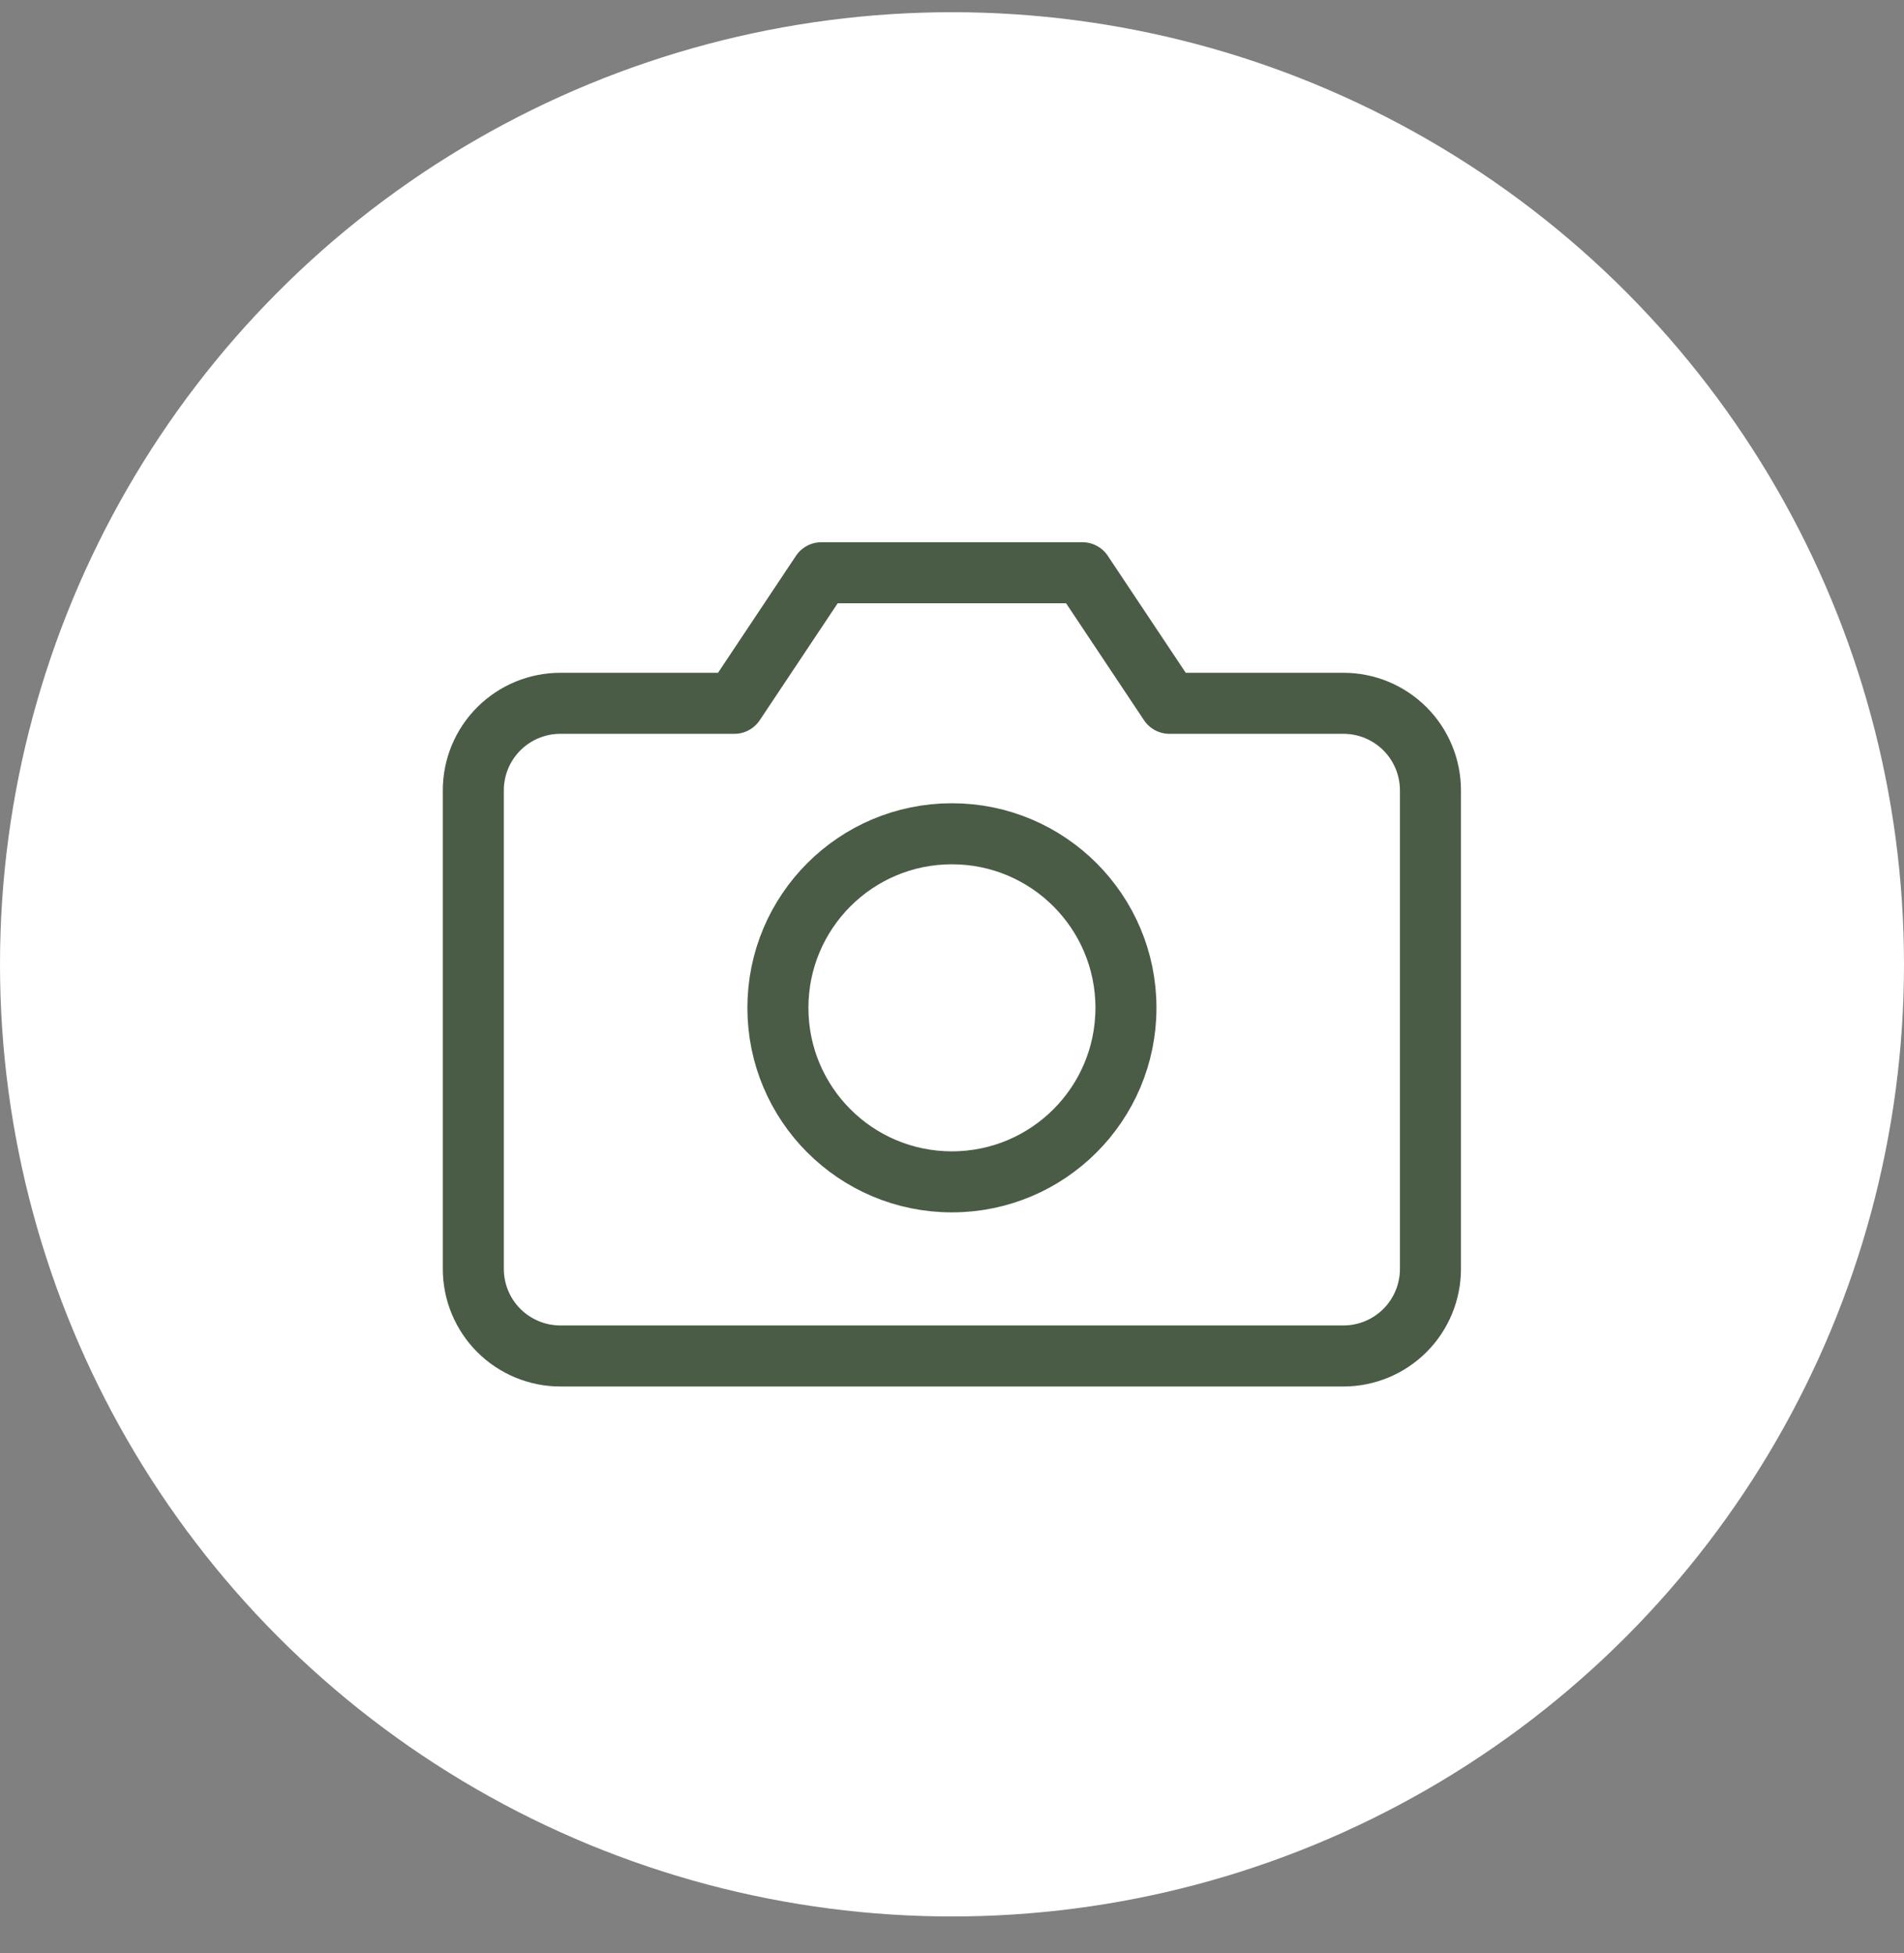
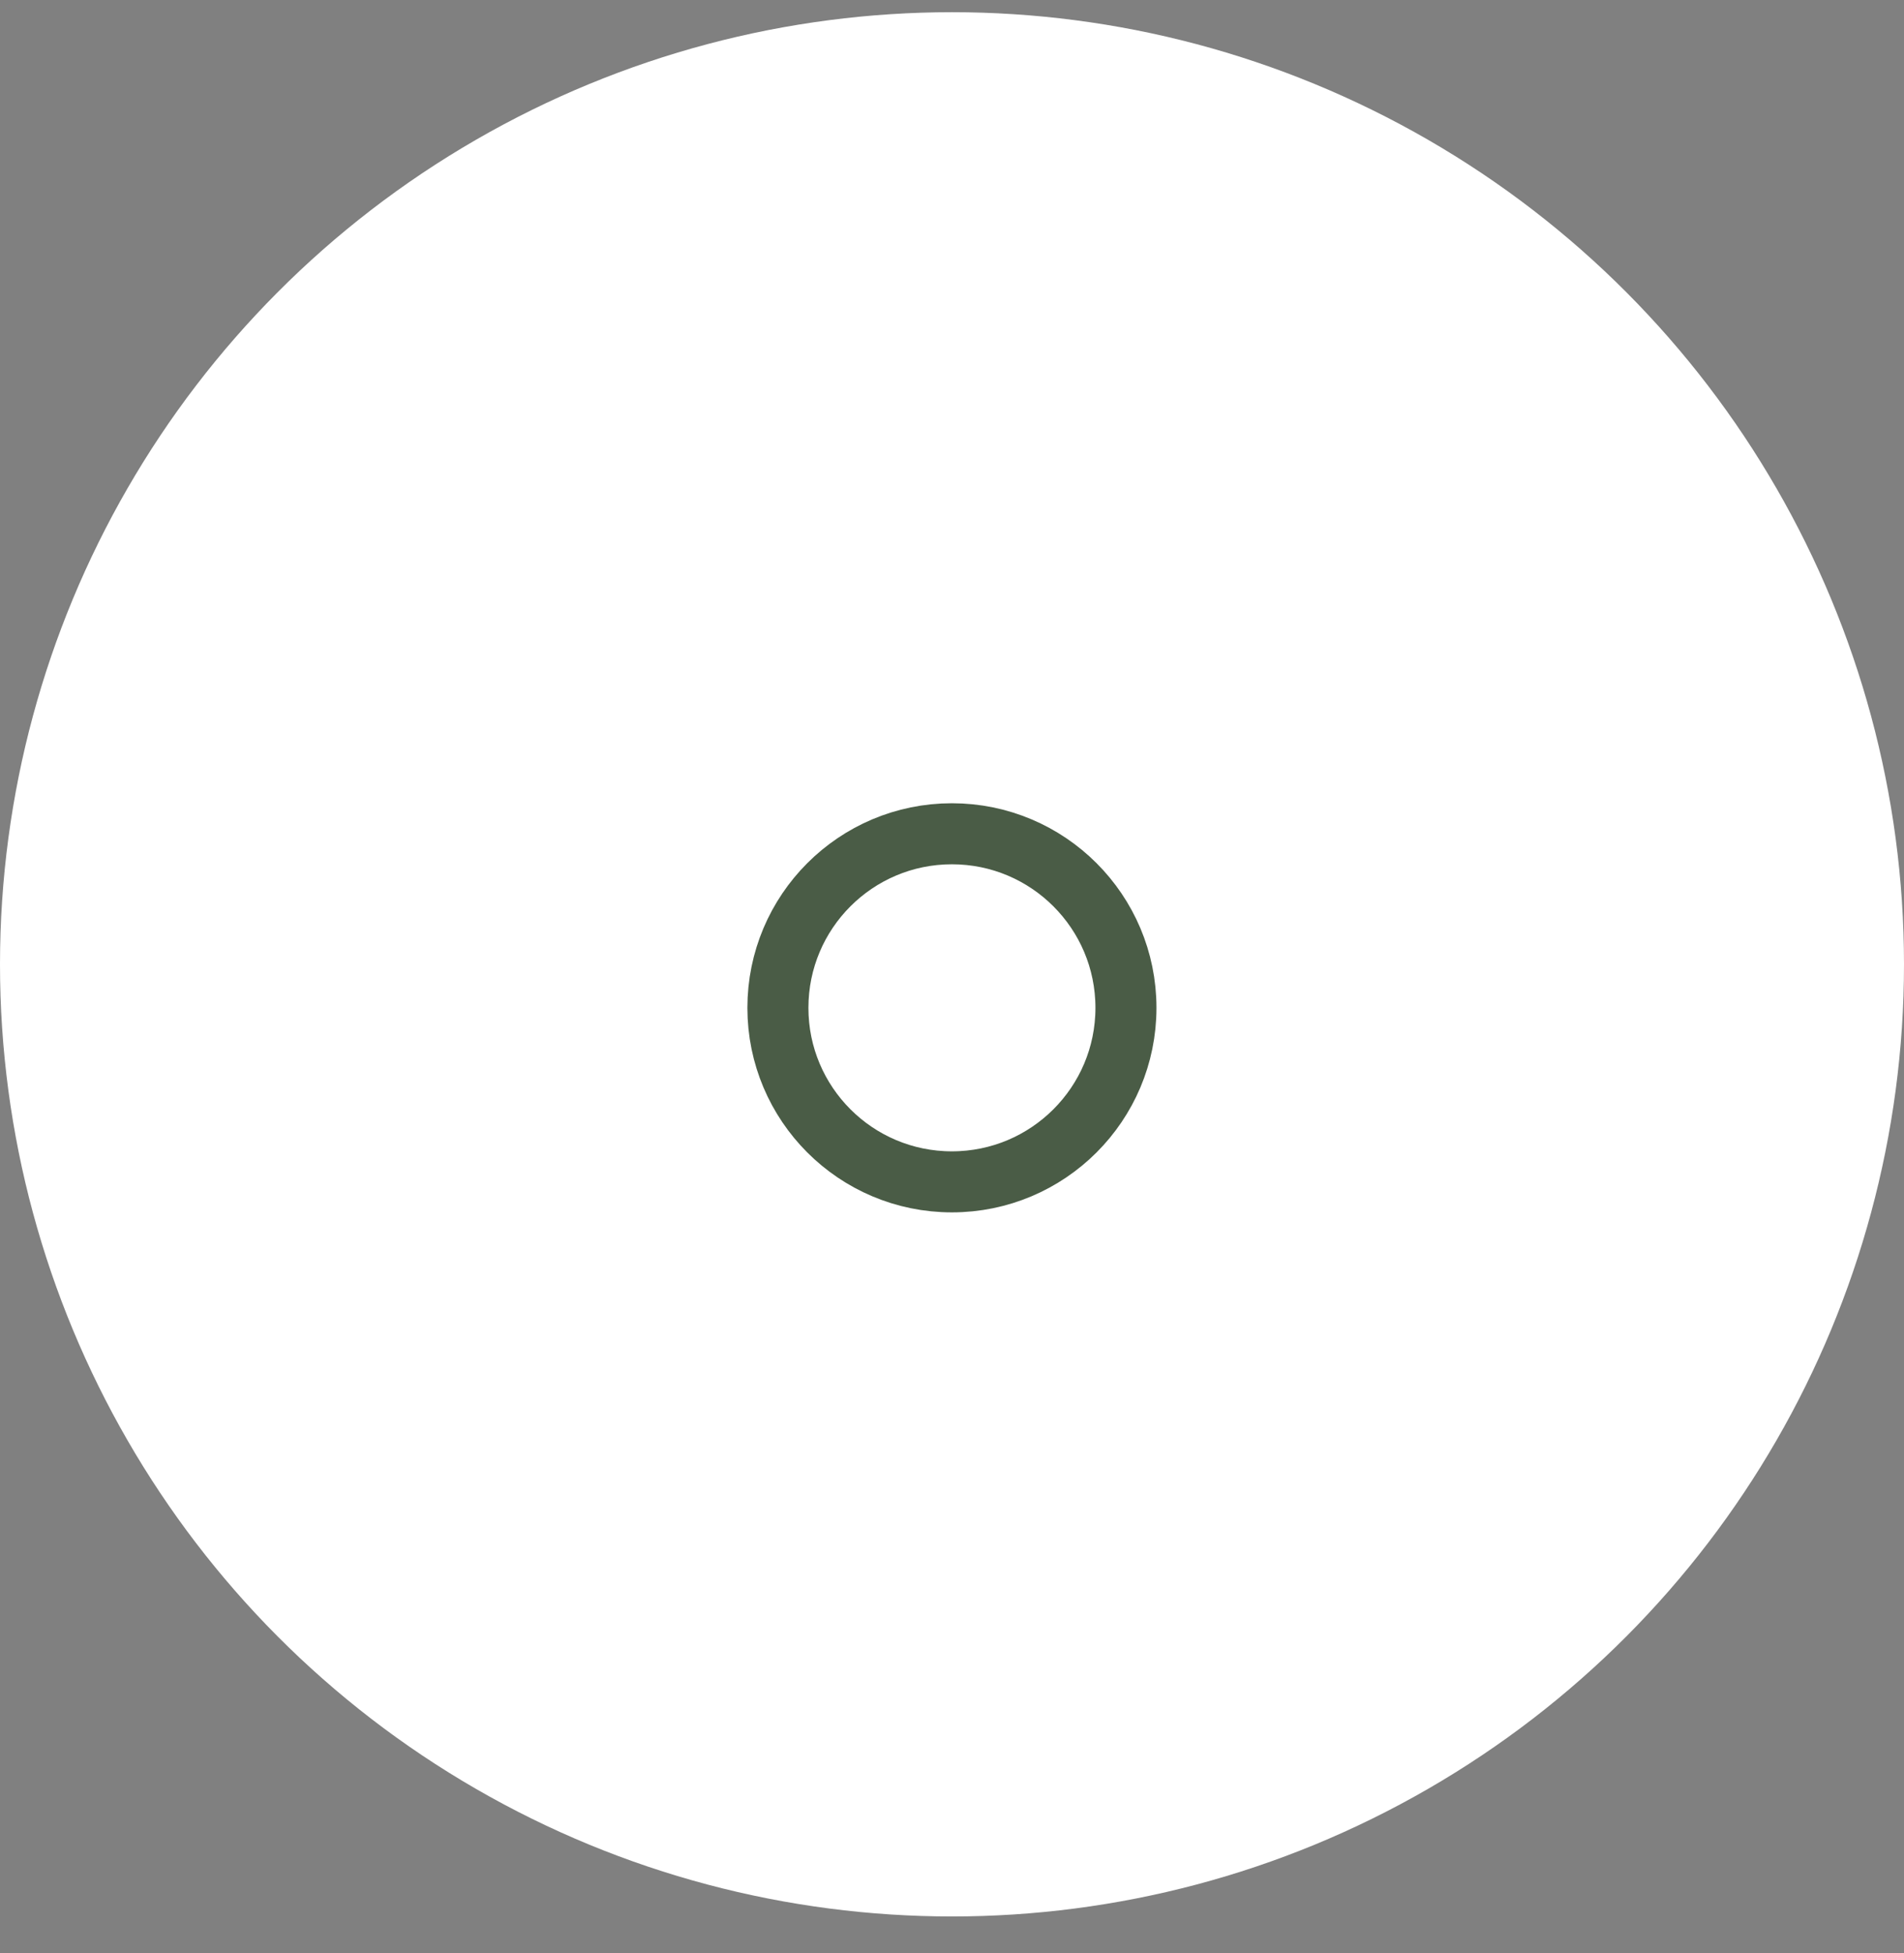
<svg xmlns="http://www.w3.org/2000/svg" width="39" height="40" viewBox="0 0 39 40" fill="none">
  <rect x="0" y="0" width="39" height="40" fill="#808080" stroke="none" />
  <circle cx="19.5" cy="19.75" r="19.5" fill="white" />
-   <path d="M29.3 25.988C29.3 26.461 29.112 26.915 28.778 27.249C28.444 27.583 27.991 27.771 27.518 27.771H11.478C11.005 27.771 10.552 27.583 10.217 27.249C9.883 26.915 9.695 26.461 9.695 25.988V16.186C9.695 15.713 9.883 15.26 10.217 14.926C10.552 14.592 11.005 14.404 11.478 14.404H15.042L16.824 11.73H22.171L23.953 14.404H27.518C27.991 14.404 28.444 14.592 28.778 14.926C29.112 15.26 29.3 15.713 29.3 16.186V25.988Z" stroke="#4A5C46" stroke-width="1.25" stroke-linecap="round" stroke-linejoin="round" />
  <path d="M19.498 24.205C21.467 24.205 23.063 22.609 23.063 20.641C23.063 18.672 21.467 17.076 19.498 17.076C17.529 17.076 15.934 18.672 15.934 20.641C15.934 22.609 17.529 24.205 19.498 24.205Z" stroke="#4A5C46" stroke-width="1.25" stroke-linecap="round" stroke-linejoin="round" />
</svg>